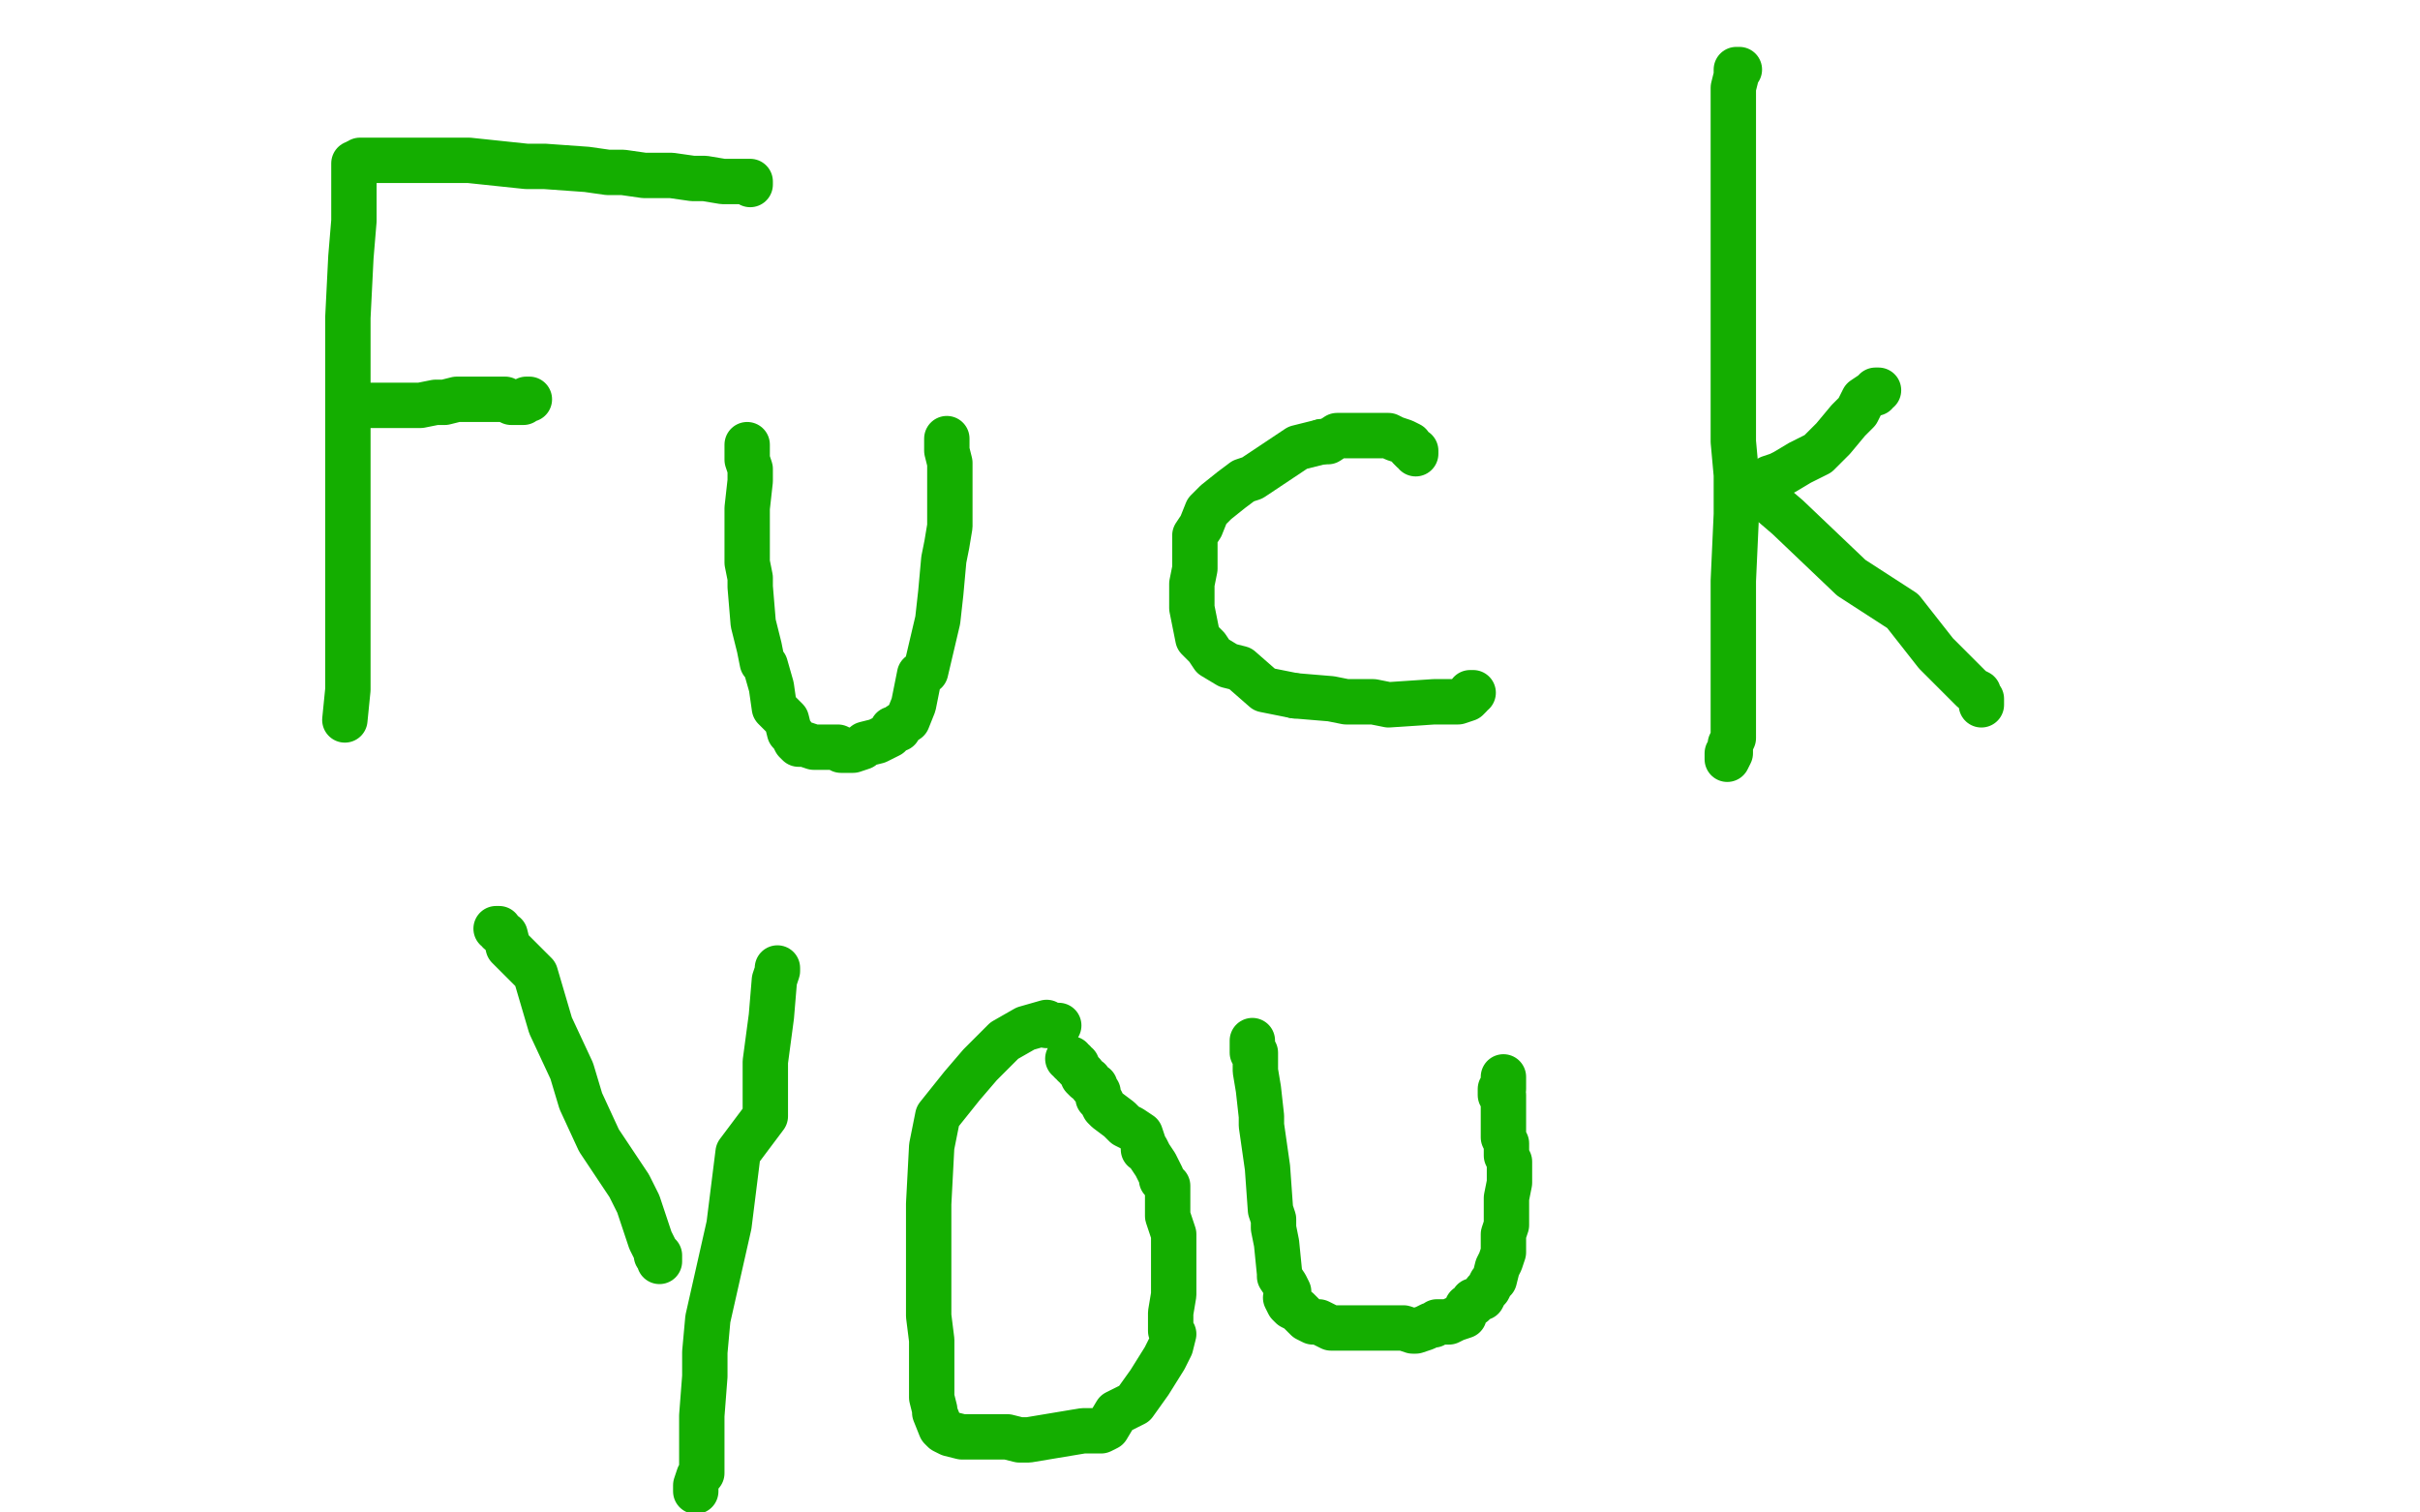
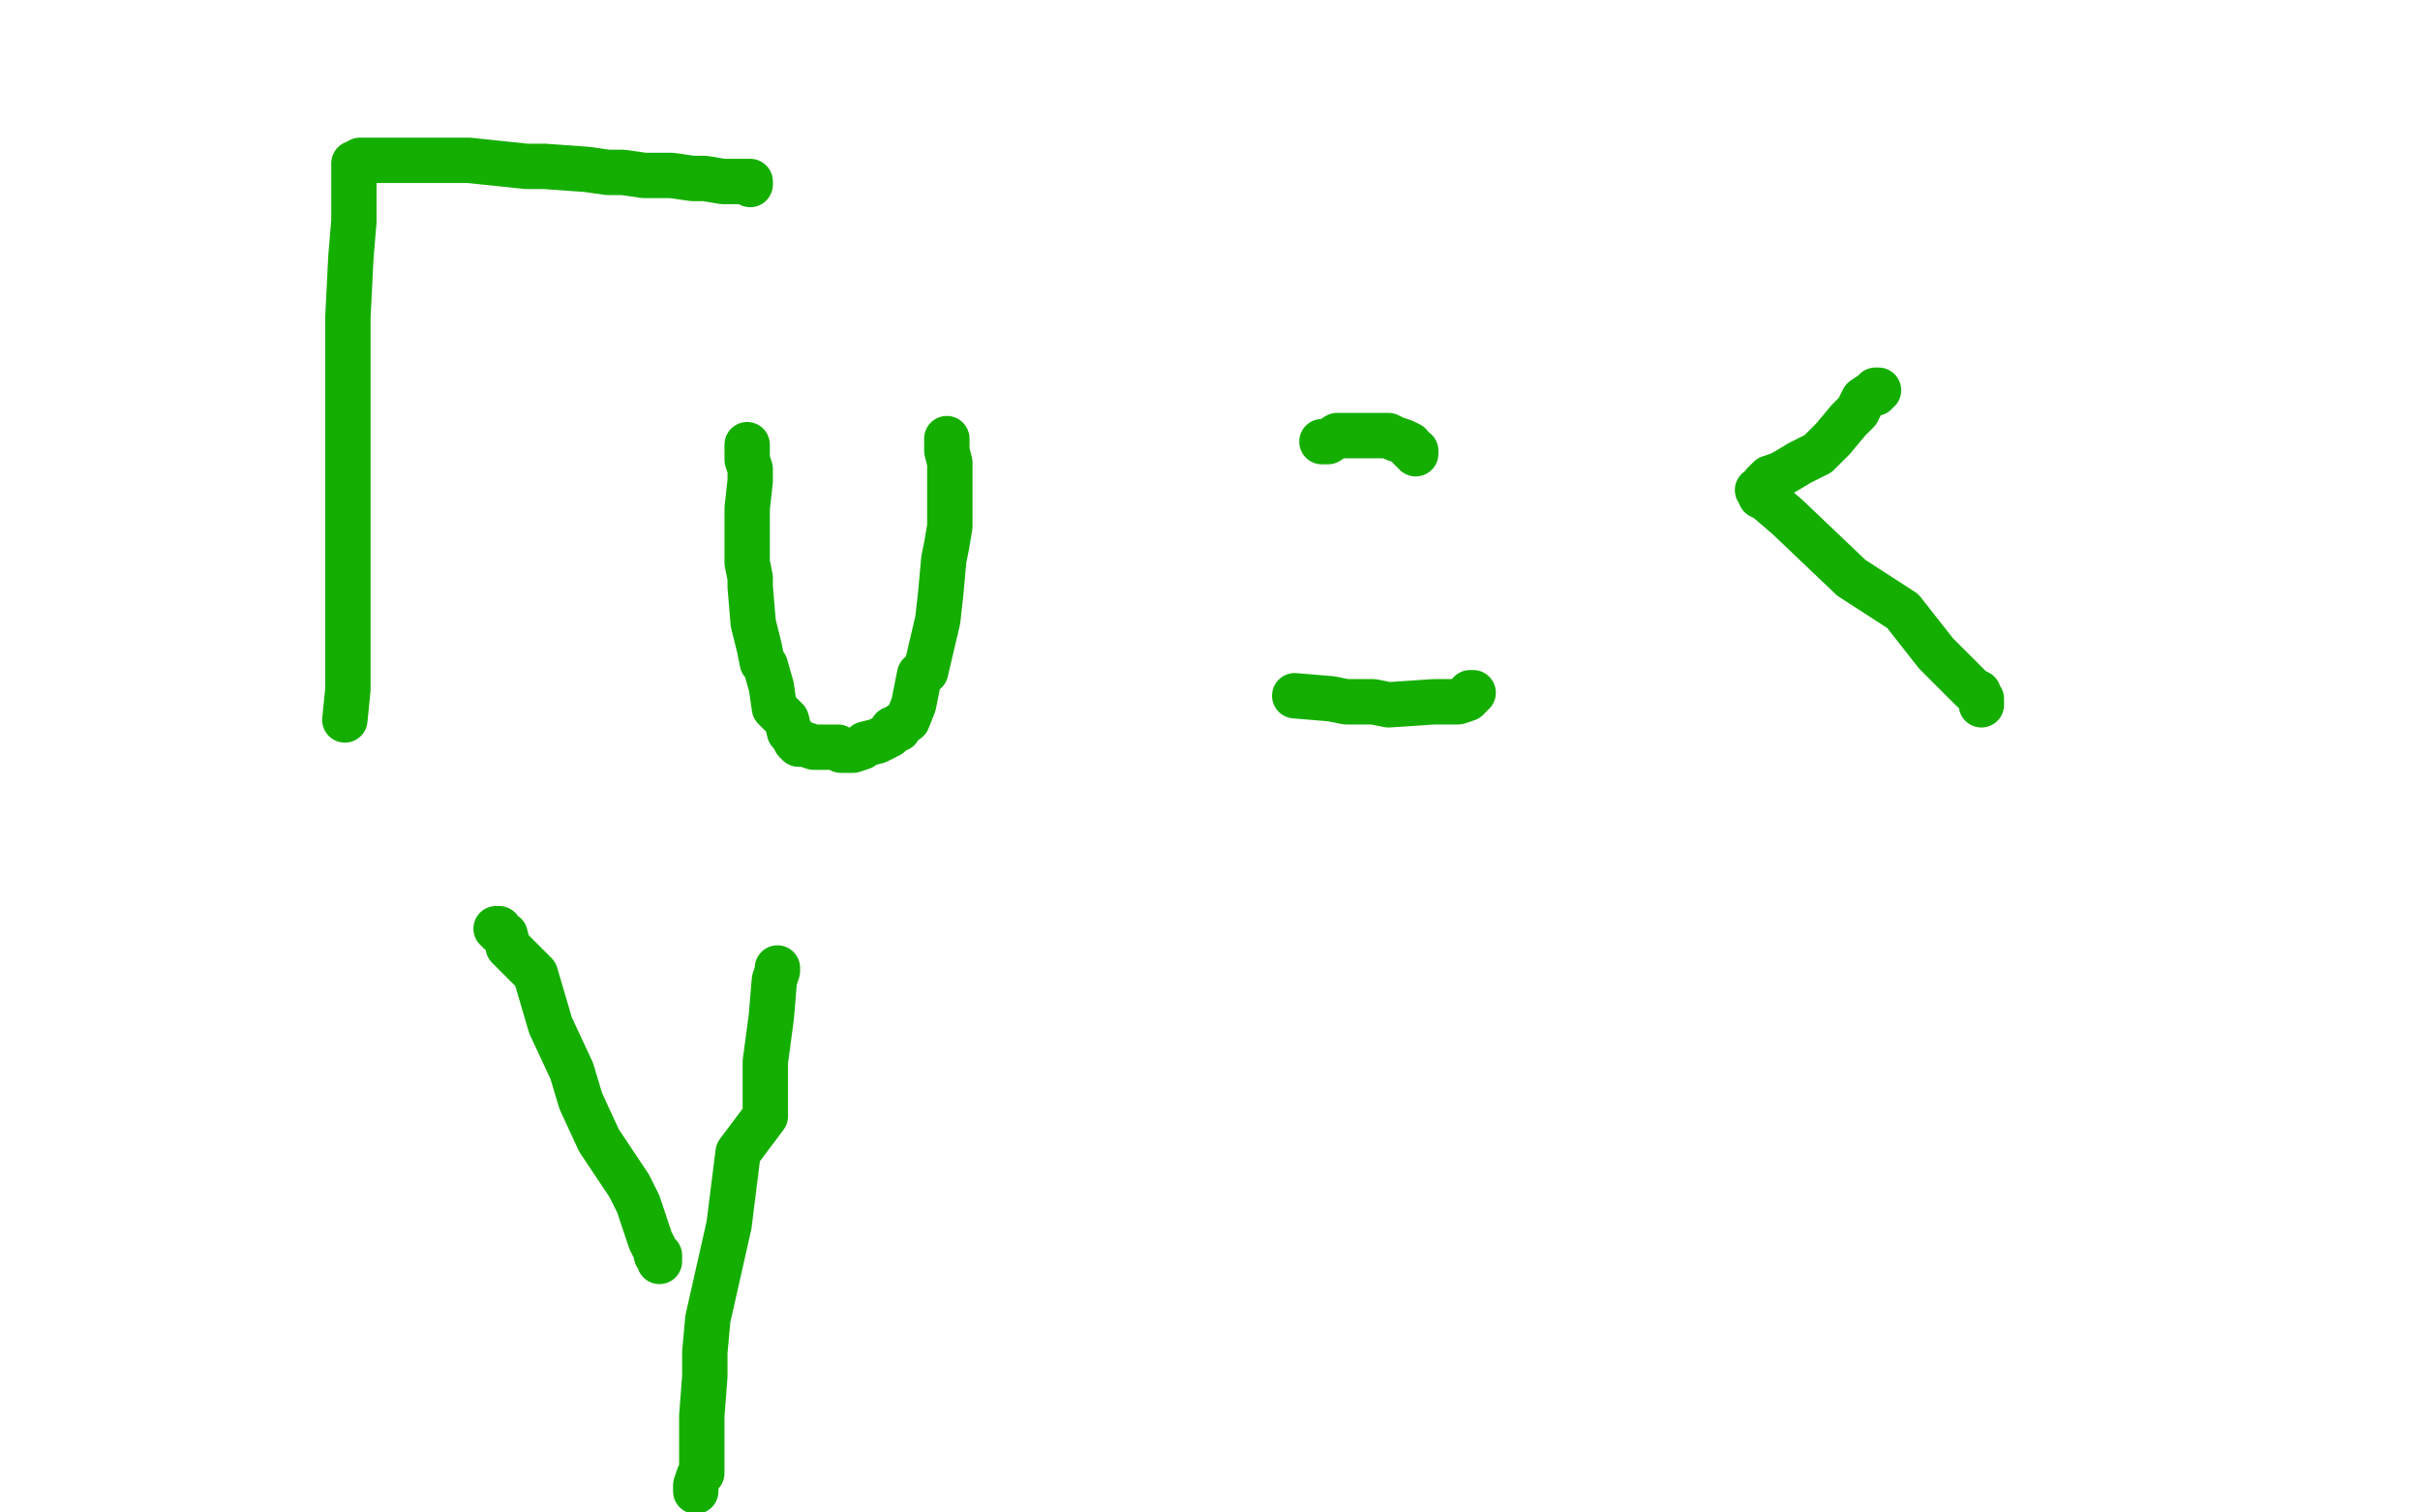
<svg xmlns="http://www.w3.org/2000/svg" width="800" height="500" version="1.1" style="stroke-antialiasing: false">
  <desc>This SVG has been created on https://colorillo.com/</desc>
  <rect x="0" y="0" width="800" height="500" style="fill: rgb(255,255,255); stroke-width:0" />
  <polyline points="117,54 117,55 117,55 117,56 117,56 117,57 117,57 117,59 117,59 117,63 117,63 117,66 117,66 117,73 117,73 116,85 116,85 115,105 115,118 115,124 115,130 115,145 115,147 115,157 115,159 115,183 115,191 115,195 115,198 115,201 115,204 115,209 115,210 115,215 115,219 115,224 115,226 115,228 114,238" style="fill: none; stroke: #14ae00; stroke-width: 15; stroke-linejoin: round; stroke-linecap: round; stroke-antialiasing: false; stroke-antialias: 0; opacity: 1.0" />
  <polyline points="119,53 120,53 120,53 121,53 121,53 122,53 122,53 126,53 126,53 129,53 129,53 136,53 136,53 148,53 148,53 155,53 155,53 174,55 180,55 194,56 201,57 206,57 213,58 216,58 220,58 222,58 229,59 231,59 233,59 239,60 241,60 243,60 245,60 246,60 247,60 248,60 248,61" style="fill: none; stroke: #14ae00; stroke-width: 15; stroke-linejoin: round; stroke-linecap: round; stroke-antialiasing: false; stroke-antialias: 0; opacity: 1.0" />
-   <polyline points="121,134 123,134 123,134 124,134 124,134 126,134 126,134 130,134 130,134 132,134 132,134 136,134 138,134 139,134 144,133 147,133 151,132 157,132 160,132 164,132 166,132 167,132 169,133 170,133 171,133 172,133 173,133 174,132 175,132" style="fill: none; stroke: #14ae00; stroke-width: 15; stroke-linejoin: round; stroke-linecap: round; stroke-antialiasing: false; stroke-antialias: 0; opacity: 1.0" />
  <polyline points="247,147 247,148 247,148 247,150 247,150 247,152 247,152 248,155 248,155 248,159 248,159 247,168 247,168 247,170 247,175 247,177 247,180 247,186 248,191 248,194 249,206 251,214 252,219 253,220 255,227 256,234 257,235 259,237 260,238 261,242 262,243 263,245 264,246 266,246 269,247 271,247 272,247 275,247 277,247 278,248 280,248 281,248 282,248 285,247 286,246 290,245 292,244 294,243 295,241 297,241 297,240 300,238 302,233 304,223 306,222 310,205 311,196 312,185 313,180 314,174 314,167 314,158 314,153 313,149 313,147 313,145" style="fill: none; stroke: #14ae00; stroke-width: 15; stroke-linejoin: round; stroke-linecap: round; stroke-antialiasing: false; stroke-antialias: 0; opacity: 1.0" />
-   <polyline points="437,146 429,148 420,154 414,158 411,159 407,162 402,166 399,169 397,174 395,177 395,184 395,188 394,193 394,199 394,201 396,211 399,214 401,217 406,220 410,221 418,228 428,230" style="fill: none; stroke: #14ae00; stroke-width: 15; stroke-linejoin: round; stroke-linecap: round; stroke-antialiasing: false; stroke-antialias: 0; opacity: 1.0" />
  <polyline points="468,150 468,149 468,149 467,149 467,149 466,148 466,148 466,147 466,147 464,146 464,146 461,145 461,145 459,144 459,144 455,144 454,144 449,144 448,144 445,144 442,144 439,146 437,146" style="fill: none; stroke: #14ae00; stroke-width: 15; stroke-linejoin: round; stroke-linecap: round; stroke-antialiasing: false; stroke-antialias: 0; opacity: 1.0" />
  <polyline points="428,230 440,231 445,232 454,232 459,233 474,232 477,232 479,232 482,232 485,231 486,230 486,229 487,229" style="fill: none; stroke: #14ae00; stroke-width: 15; stroke-linejoin: round; stroke-linecap: round; stroke-antialiasing: false; stroke-antialias: 0; opacity: 1.0" />
-   <polyline points="575,23 574,23 574,23 574,24 574,24 574,25 574,25 573,29 573,29 573,34 573,34 573,42 573,42 573,59 573,59 573,81 573,88 573,106 573,121 573,127 573,137 573,146 574,157 574,170 573,192 573,206 573,213 573,225 573,228 573,235 573,237 573,240 573,242 573,243 573,244 572,246 572,247 572,248 572,249 571,251 571,250 571,249" style="fill: none; stroke: #14ae00; stroke-width: 15; stroke-linejoin: round; stroke-linecap: round; stroke-antialiasing: false; stroke-antialias: 0; opacity: 1.0" />
  <polyline points="621,129 620,129 620,129 620,130 620,130 619,130 619,130 616,132 616,132 614,136 614,136 611,139 611,139 606,145 606,145 601,150 595,153 590,156 588,157 585,158 583,160 583,161 582,162 581,162 582,163 582,164 584,165 591,171 612,191 629,202 640,216 644,220 649,225 652,228 654,229 654,230 655,231 655,232 655,233" style="fill: none; stroke: #14ae00; stroke-width: 15; stroke-linejoin: round; stroke-linecap: round; stroke-antialiasing: false; stroke-antialias: 0; opacity: 1.0" />
  <polyline points="164,307 165,307 165,307 165,308 165,308 167,309 167,309 168,313 168,313 177,322 177,322 182,339 182,339 189,354 189,354 192,364 192,364 198,377 208,392 211,398 215,410 217,414 218,415 218,416 218,417 218,416 217,415" style="fill: none; stroke: #14ae00; stroke-width: 15; stroke-linejoin: round; stroke-linecap: round; stroke-antialiasing: false; stroke-antialias: 0; opacity: 1.0" />
  <polyline points="257,320 257,321 257,321 256,324 256,324 255,336 255,336 253,351 253,351 253,369 253,369 244,381 244,381 241,405 241,405 234,436 233,447 233,455 232,468 232,472 232,478 232,487 231,488 230,491 230,492 230,493 230,492" style="fill: none; stroke: #14ae00; stroke-width: 15; stroke-linejoin: round; stroke-linecap: round; stroke-antialiasing: false; stroke-antialias: 0; opacity: 1.0" />
-   <polyline points="350,339 349,339 349,339 348,339 348,339 347,339 347,339 346,339 346,339 346,338 346,338 339,340 339,340 332,344 332,344 324,352 318,359 310,369 308,379 307,398 307,411 307,427 307,435 308,443 308,452 308,457 308,462 309,466 309,467 311,472 312,473 314,474 318,475 325,475 333,475 337,476 340,476 352,474 358,473 364,473 366,472 369,467 375,464 380,457 385,449 387,445 388,441 387,440 387,436 387,434 388,428 388,421 388,417 388,408 387,405 386,402 386,399 386,397 386,395 386,392 384,390 384,389 382,385 380,382 379,380 378,380 378,378 377,375 374,373 372,372 370,370 366,367 365,366 364,364 363,363 363,362 363,361 362,360 362,359 361,359 360,357 359,357 358,356 358,355 357,354 356,353 356,352 355,352 355,351 354,351 354,350 353,350" style="fill: none; stroke: #14ae00; stroke-width: 15; stroke-linejoin: round; stroke-linecap: round; stroke-antialiasing: false; stroke-antialias: 0; opacity: 1.0" />
-   <polyline points="414,344 414,345 414,345 414,346 414,346 414,347 414,347 414,348 414,348 415,348 415,348 415,352 415,352 415,354 415,354 416,360 416,360 417,369 417,372 419,386 420,400 421,403 421,406 422,411 423,421 423,422 425,425 426,427 425,429 426,431 427,432 429,433 431,435 432,436 434,437 436,437 440,439 444,439 448,439 451,439 452,439 458,439 461,439 462,439 464,439 467,440 468,440 471,439 473,438 474,438 475,437 476,437 478,437 479,437 481,436 484,435 485,432 487,431 487,430 490,429 491,427 492,426 493,424 494,423 495,419 496,417 497,414 497,413 497,408 498,405 498,404 498,399 498,398 498,396 499,391 499,389 499,388 499,386 499,384 498,382 498,378 497,376 497,375 497,374 497,373 497,372 497,371 497,370 497,368 497,367 497,366 497,365 497,364 497,363 497,362 496,362 496,361 496,360 497,360 497,359 497,358 497,357 497,356" style="fill: none; stroke: #14ae00; stroke-width: 15; stroke-linejoin: round; stroke-linecap: round; stroke-antialiasing: false; stroke-antialias: 0; opacity: 1.0" />
</svg>